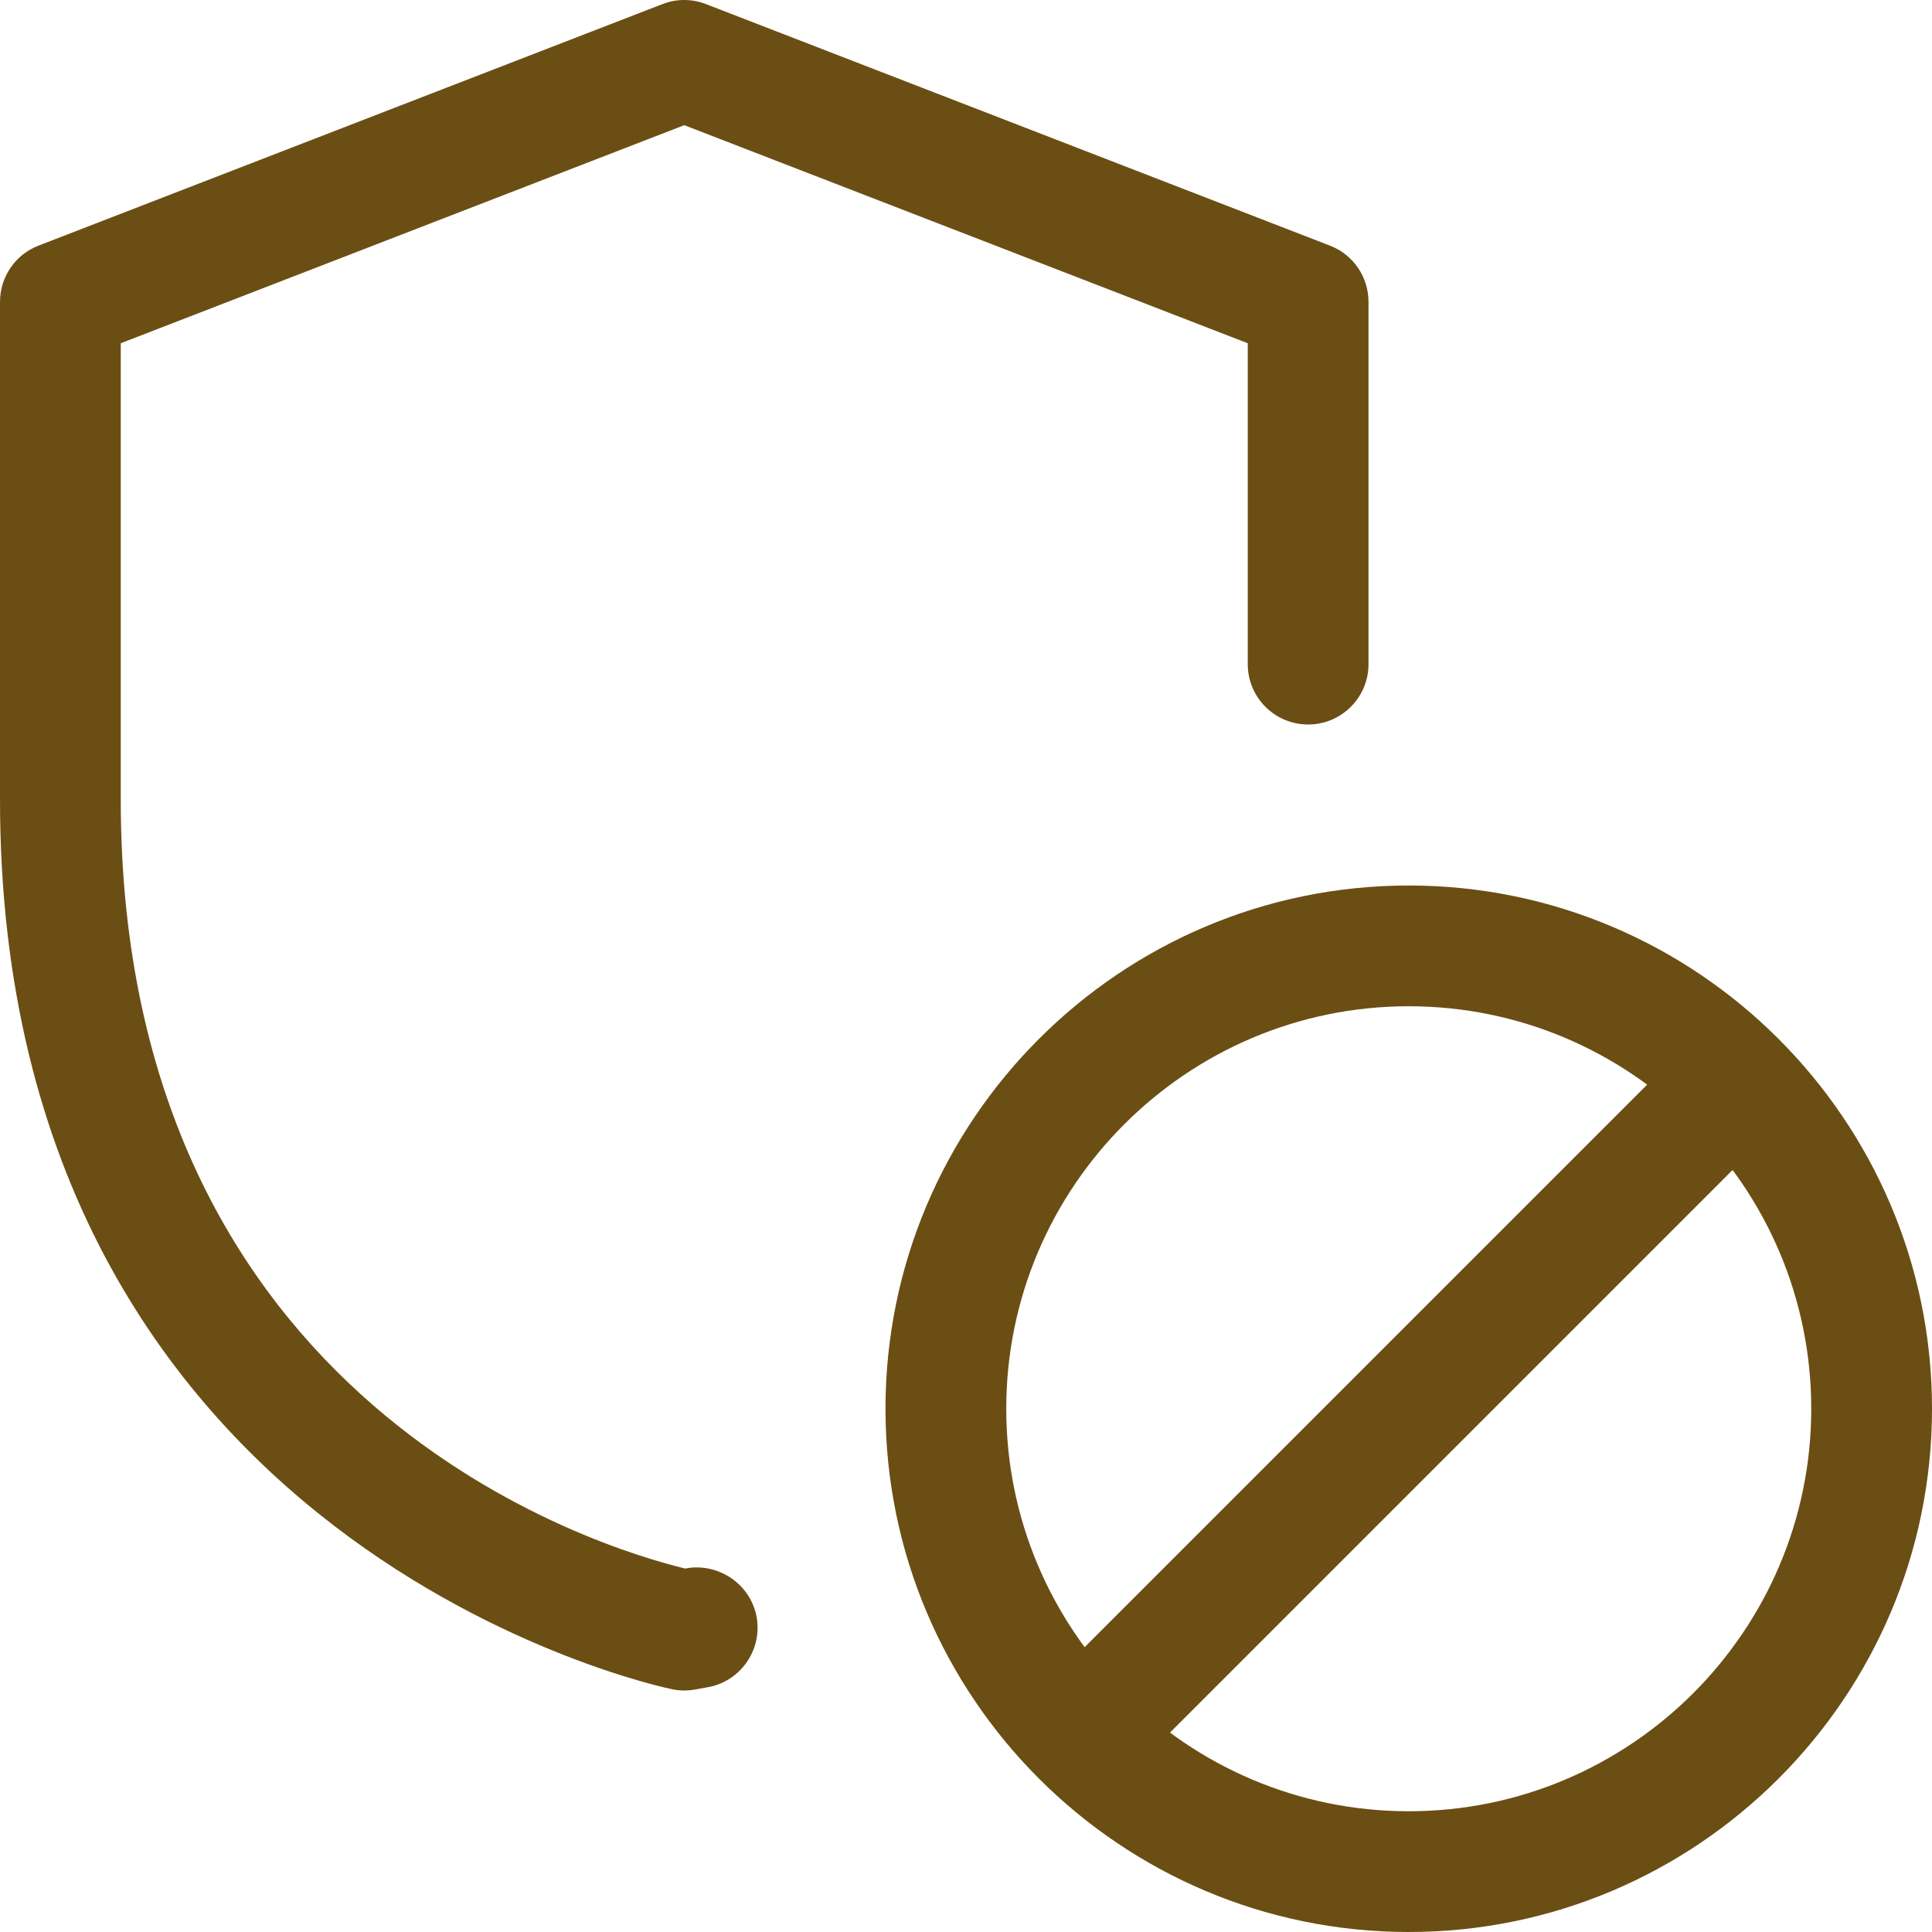
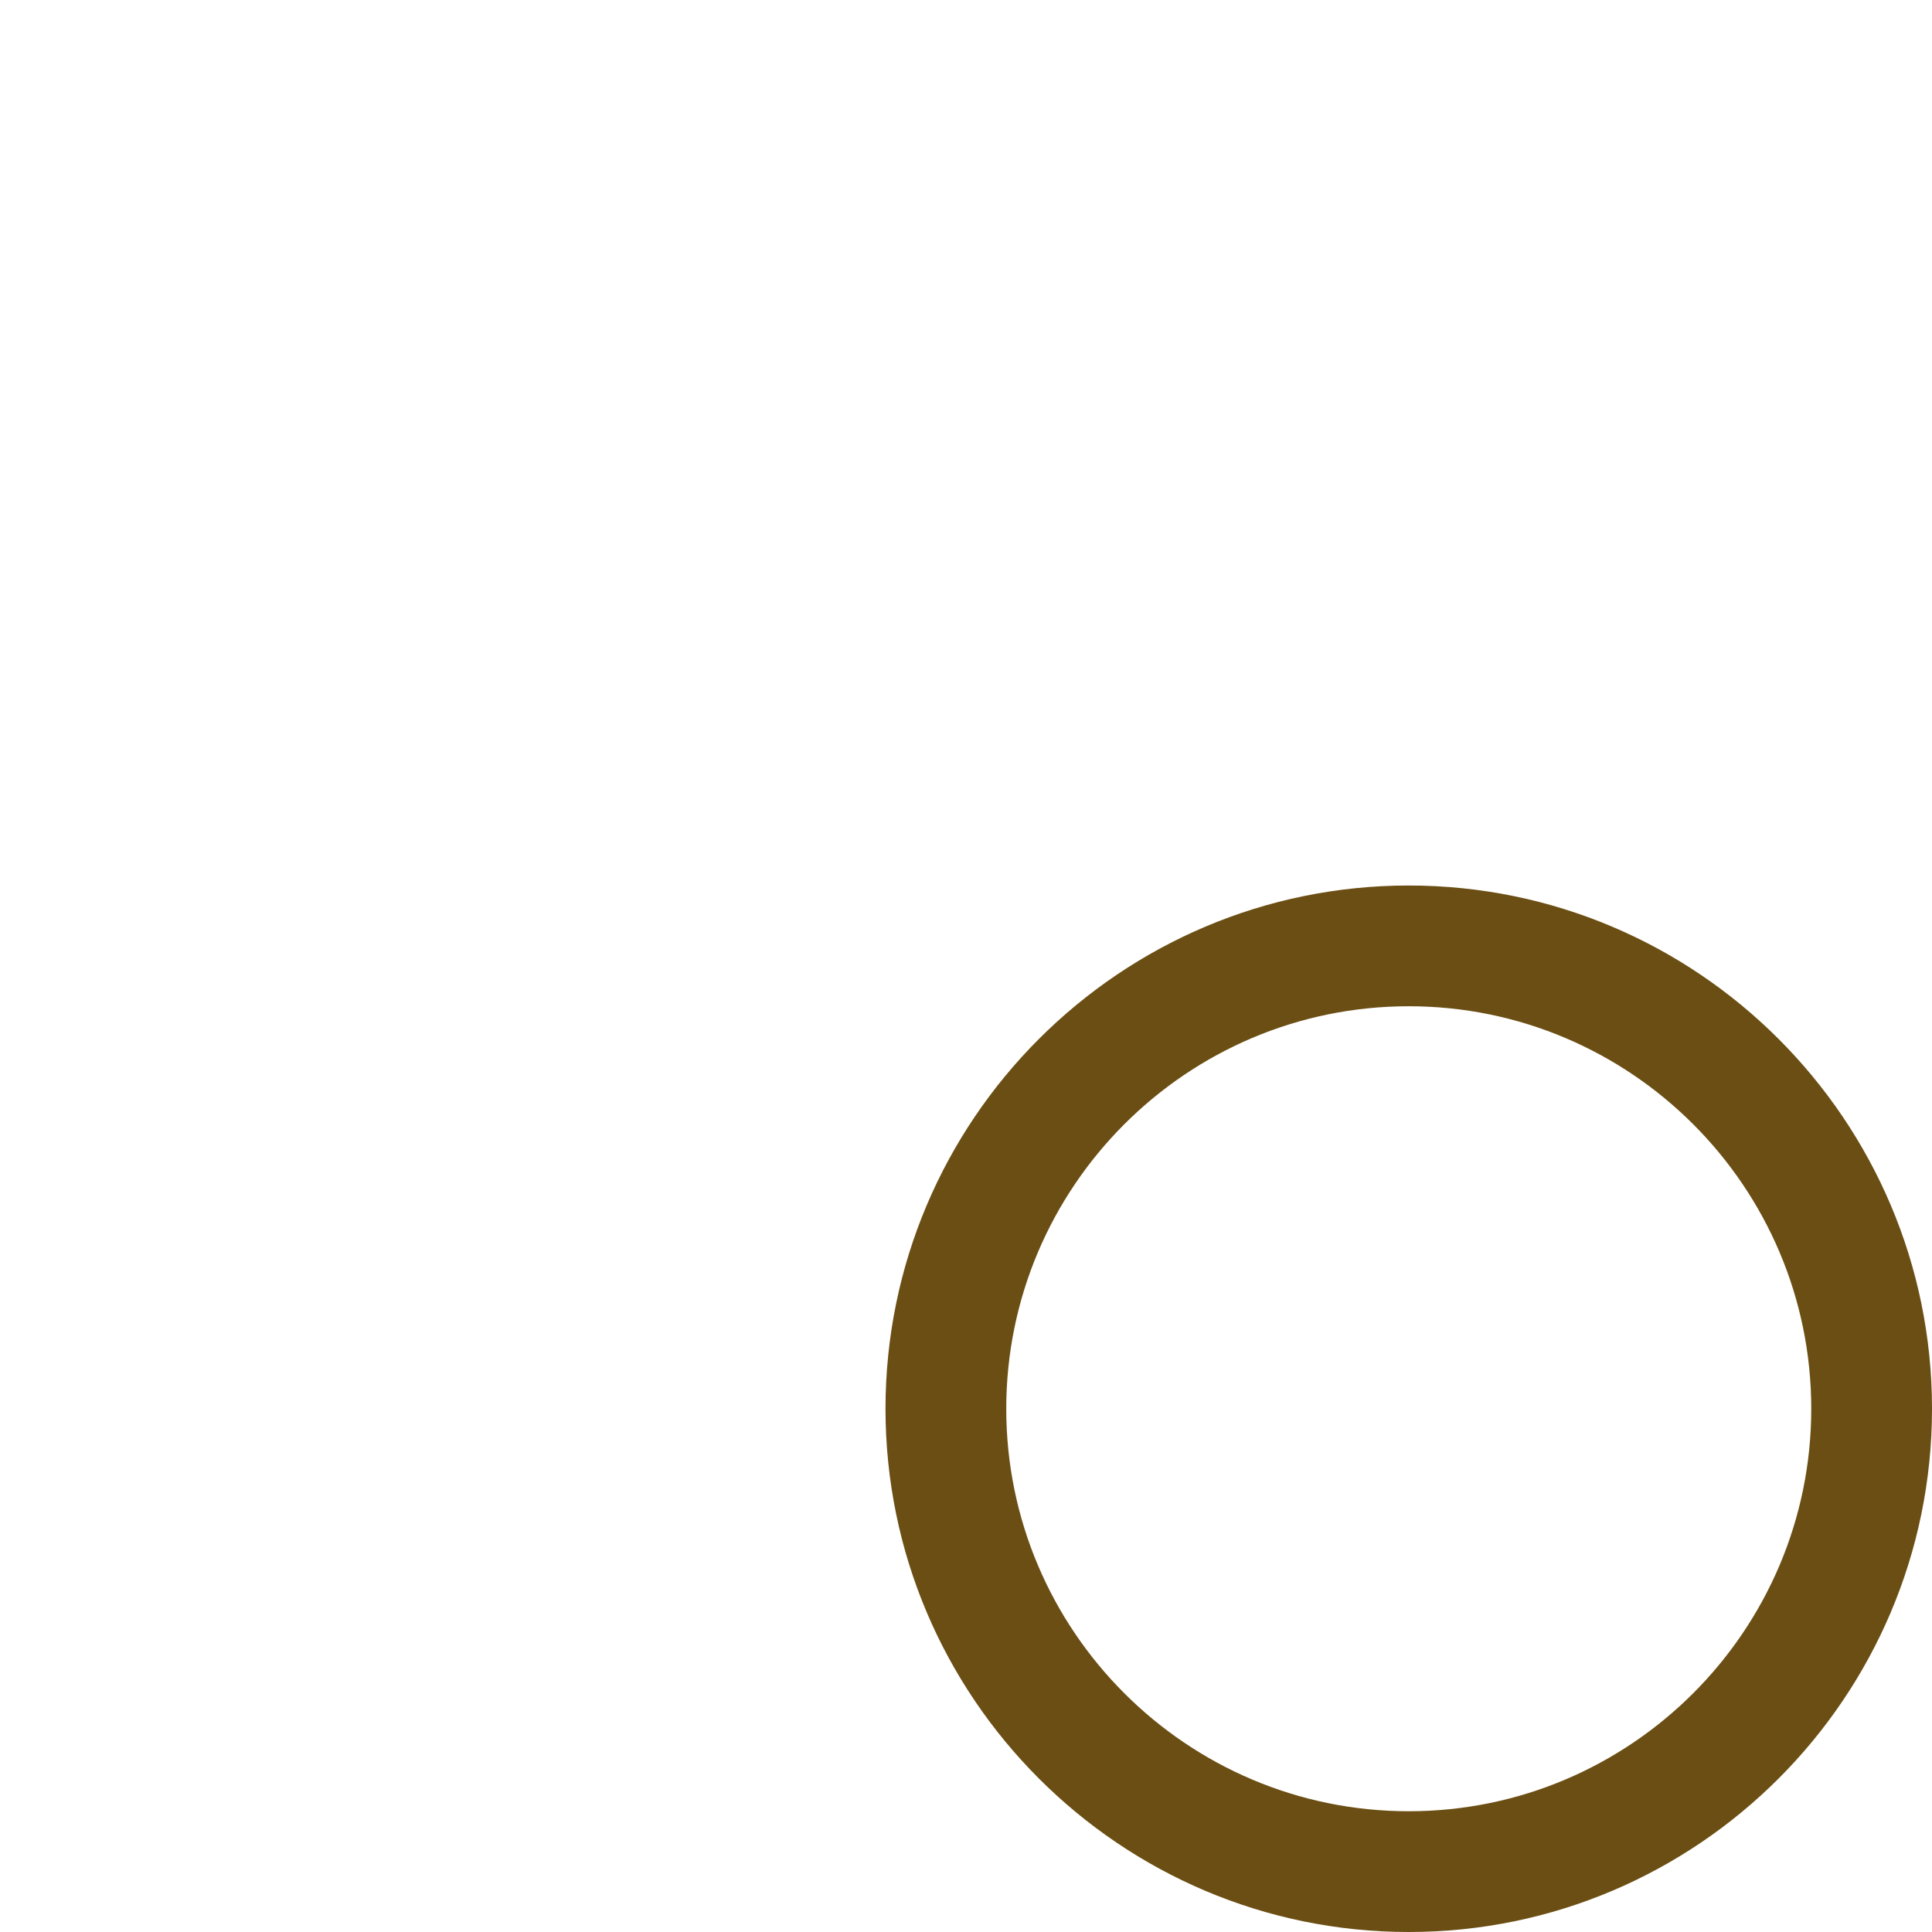
<svg xmlns="http://www.w3.org/2000/svg" width="512" height="512" x="0" y="0" viewBox="0 0 24 24" style="enable-background:new 0 0 512 512" xml:space="preserve" class="">
  <g>
-     <path d="m11.864 16.75h11.272v1.5h-11.272z" transform="matrix(.707 -.707 .707 .707 -7.249 17.5)" fill="#6b4e13" data-original="#000000" style="" class="" />
    <path d="m17.5 24c-3.584 0-6.5-2.916-6.5-6.5s2.916-6.5 6.5-6.5 6.5 2.916 6.5 6.5-2.916 6.5-6.5 6.5zm0-11.5c-2.757 0-5 2.243-5 5s2.243 5 5 5 5-2.243 5-5-2.243-5-5-5z" fill="#6b4e13" data-original="#000000" style="" class="" />
-     <path d="m8.5 21c-.048 0-.096-.005-.143-.014-.084-.016-8.357-1.725-8.357-11.056v-6.18c0-.31.19-.588.479-.699l7.75-3c.174-.068.367-.068.541 0l7.75 3c.29.111.48.389.48.699v4.5c0 .414-.336.75-.75.75s-.75-.336-.75-.75v-3.986l-7-2.709-7 2.709v5.666c0 7.558 6.006 9.313 7.012 9.555.398-.078.8.18.884.586.082.405-.18.802-.586.885l-.189.034c-.04.007-.08.01-.121.01z" fill="#6b4e13" data-original="#000000" style="" class="" />
  </g>
</svg>